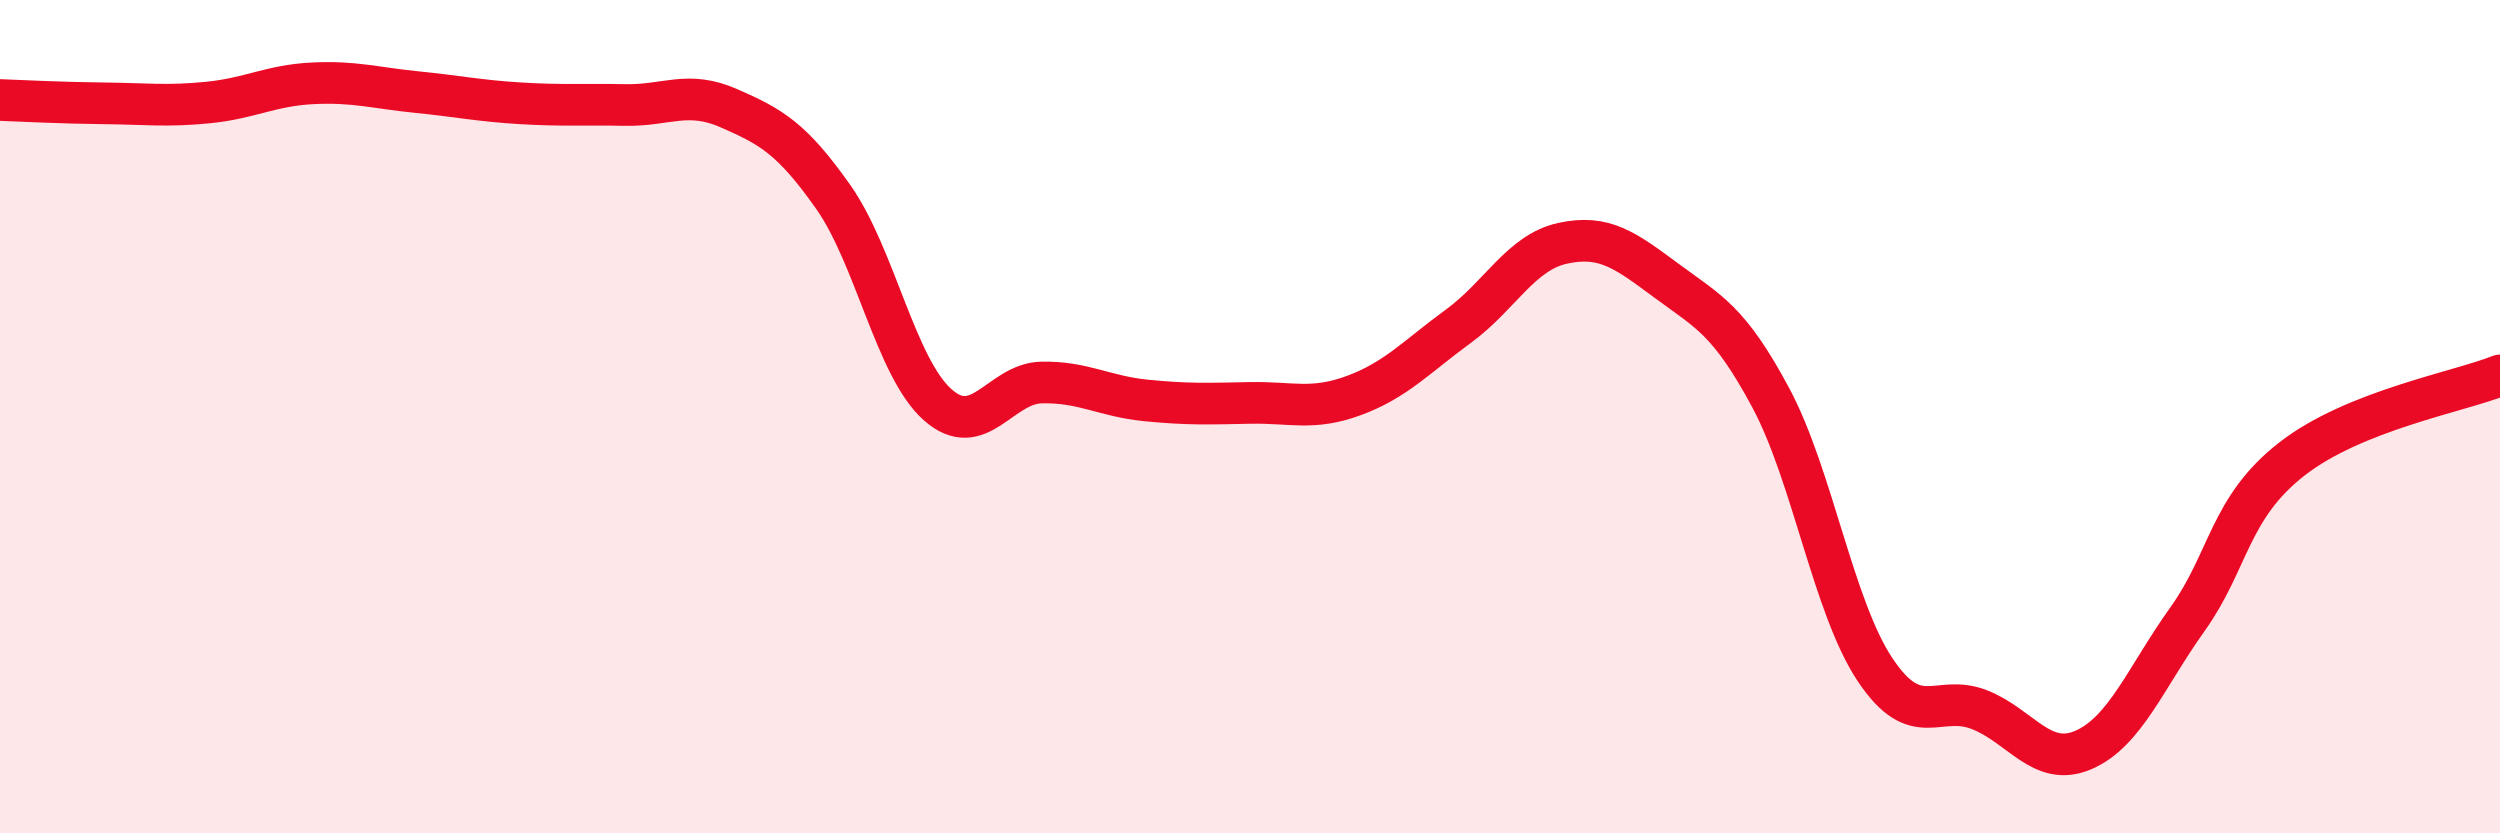
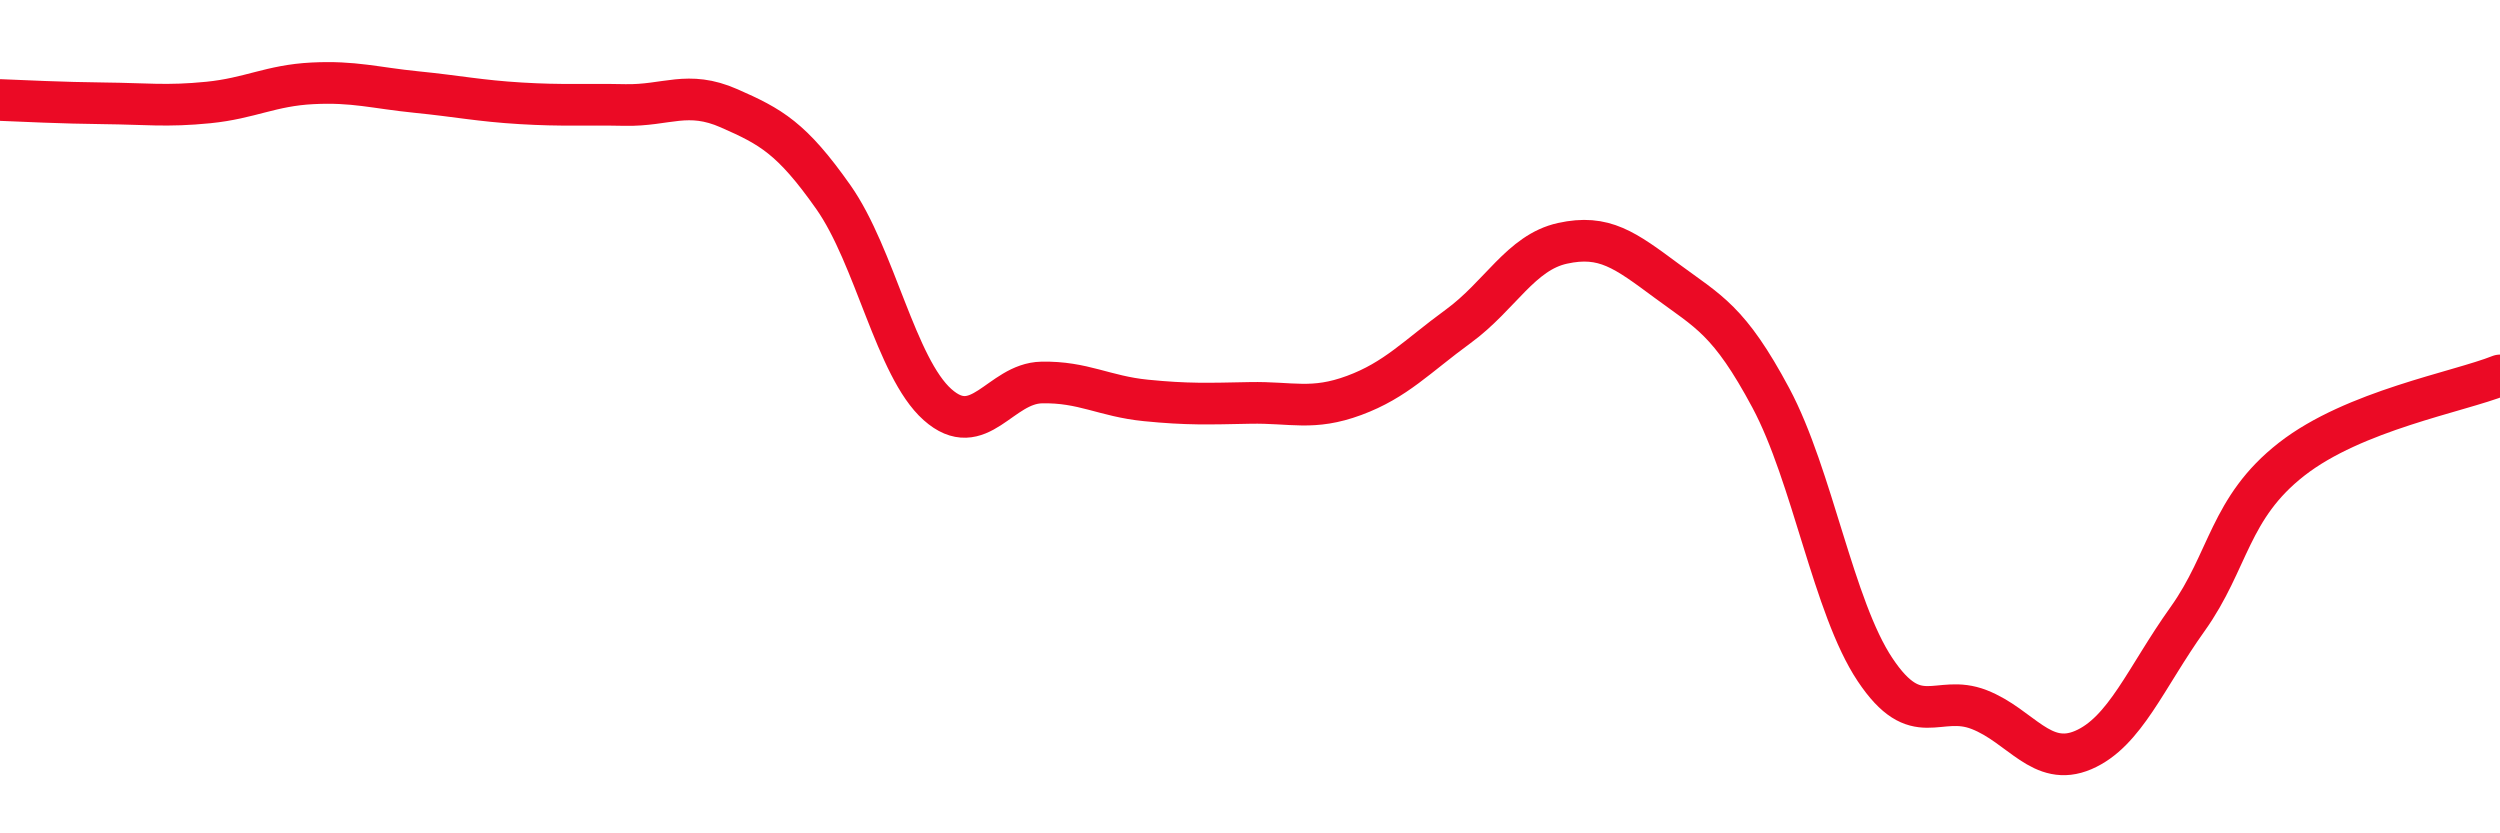
<svg xmlns="http://www.w3.org/2000/svg" width="60" height="20" viewBox="0 0 60 20">
-   <path d="M 0,2.4 C 0.5,2.42 1.5,2.47 2.5,2.48 C 3.5,2.49 4,2.56 5,2.46 C 6,2.36 6.5,2.05 7.5,2 C 8.5,1.95 9,2.11 10,2.21 C 11,2.31 11.5,2.42 12.5,2.48 C 13.5,2.54 14,2.5 15,2.52 C 16,2.54 16.5,2.16 17.5,2.6 C 18.5,3.04 19,3.31 20,4.73 C 21,6.15 21.5,8.82 22.5,9.71 C 23.5,10.6 24,9.2 25,9.18 C 26,9.16 26.5,9.51 27.5,9.61 C 28.5,9.71 29,9.69 30,9.67 C 31,9.65 31.5,9.86 32.5,9.49 C 33.5,9.12 34,8.56 35,7.83 C 36,7.1 36.5,6.06 37.5,5.84 C 38.5,5.62 39,6 40,6.74 C 41,7.48 41.5,7.68 42.5,9.55 C 43.5,11.42 44,14.57 45,16.07 C 46,17.57 46.5,16.64 47.5,17.03 C 48.5,17.42 49,18.43 50,18 C 51,17.57 51.5,16.26 52.5,14.86 C 53.5,13.46 53.5,12.19 55,11.02 C 56.5,9.85 59,9.41 60,9.01L60 20L0 20Z" fill="#EB0A25" opacity="0.1" stroke-linecap="round" stroke-linejoin="round" />
  <path d="M 0,2.4 C 0.5,2.42 1.5,2.47 2.5,2.48 C 3.5,2.49 4,2.56 5,2.46 C 6,2.36 6.5,2.05 7.5,2 C 8.5,1.95 9,2.11 10,2.21 C 11,2.31 11.5,2.42 12.5,2.48 C 13.5,2.54 14,2.5 15,2.52 C 16,2.54 16.5,2.16 17.5,2.6 C 18.5,3.04 19,3.31 20,4.73 C 21,6.15 21.5,8.82 22.5,9.71 C 23.5,10.6 24,9.2 25,9.18 C 26,9.16 26.5,9.51 27.5,9.61 C 28.5,9.71 29,9.69 30,9.67 C 31,9.65 31.5,9.86 32.5,9.49 C 33.5,9.12 34,8.56 35,7.83 C 36,7.1 36.5,6.06 37.5,5.84 C 38.5,5.62 39,6 40,6.74 C 41,7.48 41.5,7.68 42.5,9.55 C 43.5,11.42 44,14.57 45,16.07 C 46,17.57 46.5,16.64 47.5,17.03 C 48.5,17.42 49,18.43 50,18 C 51,17.57 51.5,16.26 52.5,14.86 C 53.5,13.46 53.5,12.19 55,11.02 C 56.5,9.85 59,9.41 60,9.01" stroke="#EB0A25" stroke-width="1" fill="none" stroke-linecap="round" stroke-linejoin="round" />
</svg>